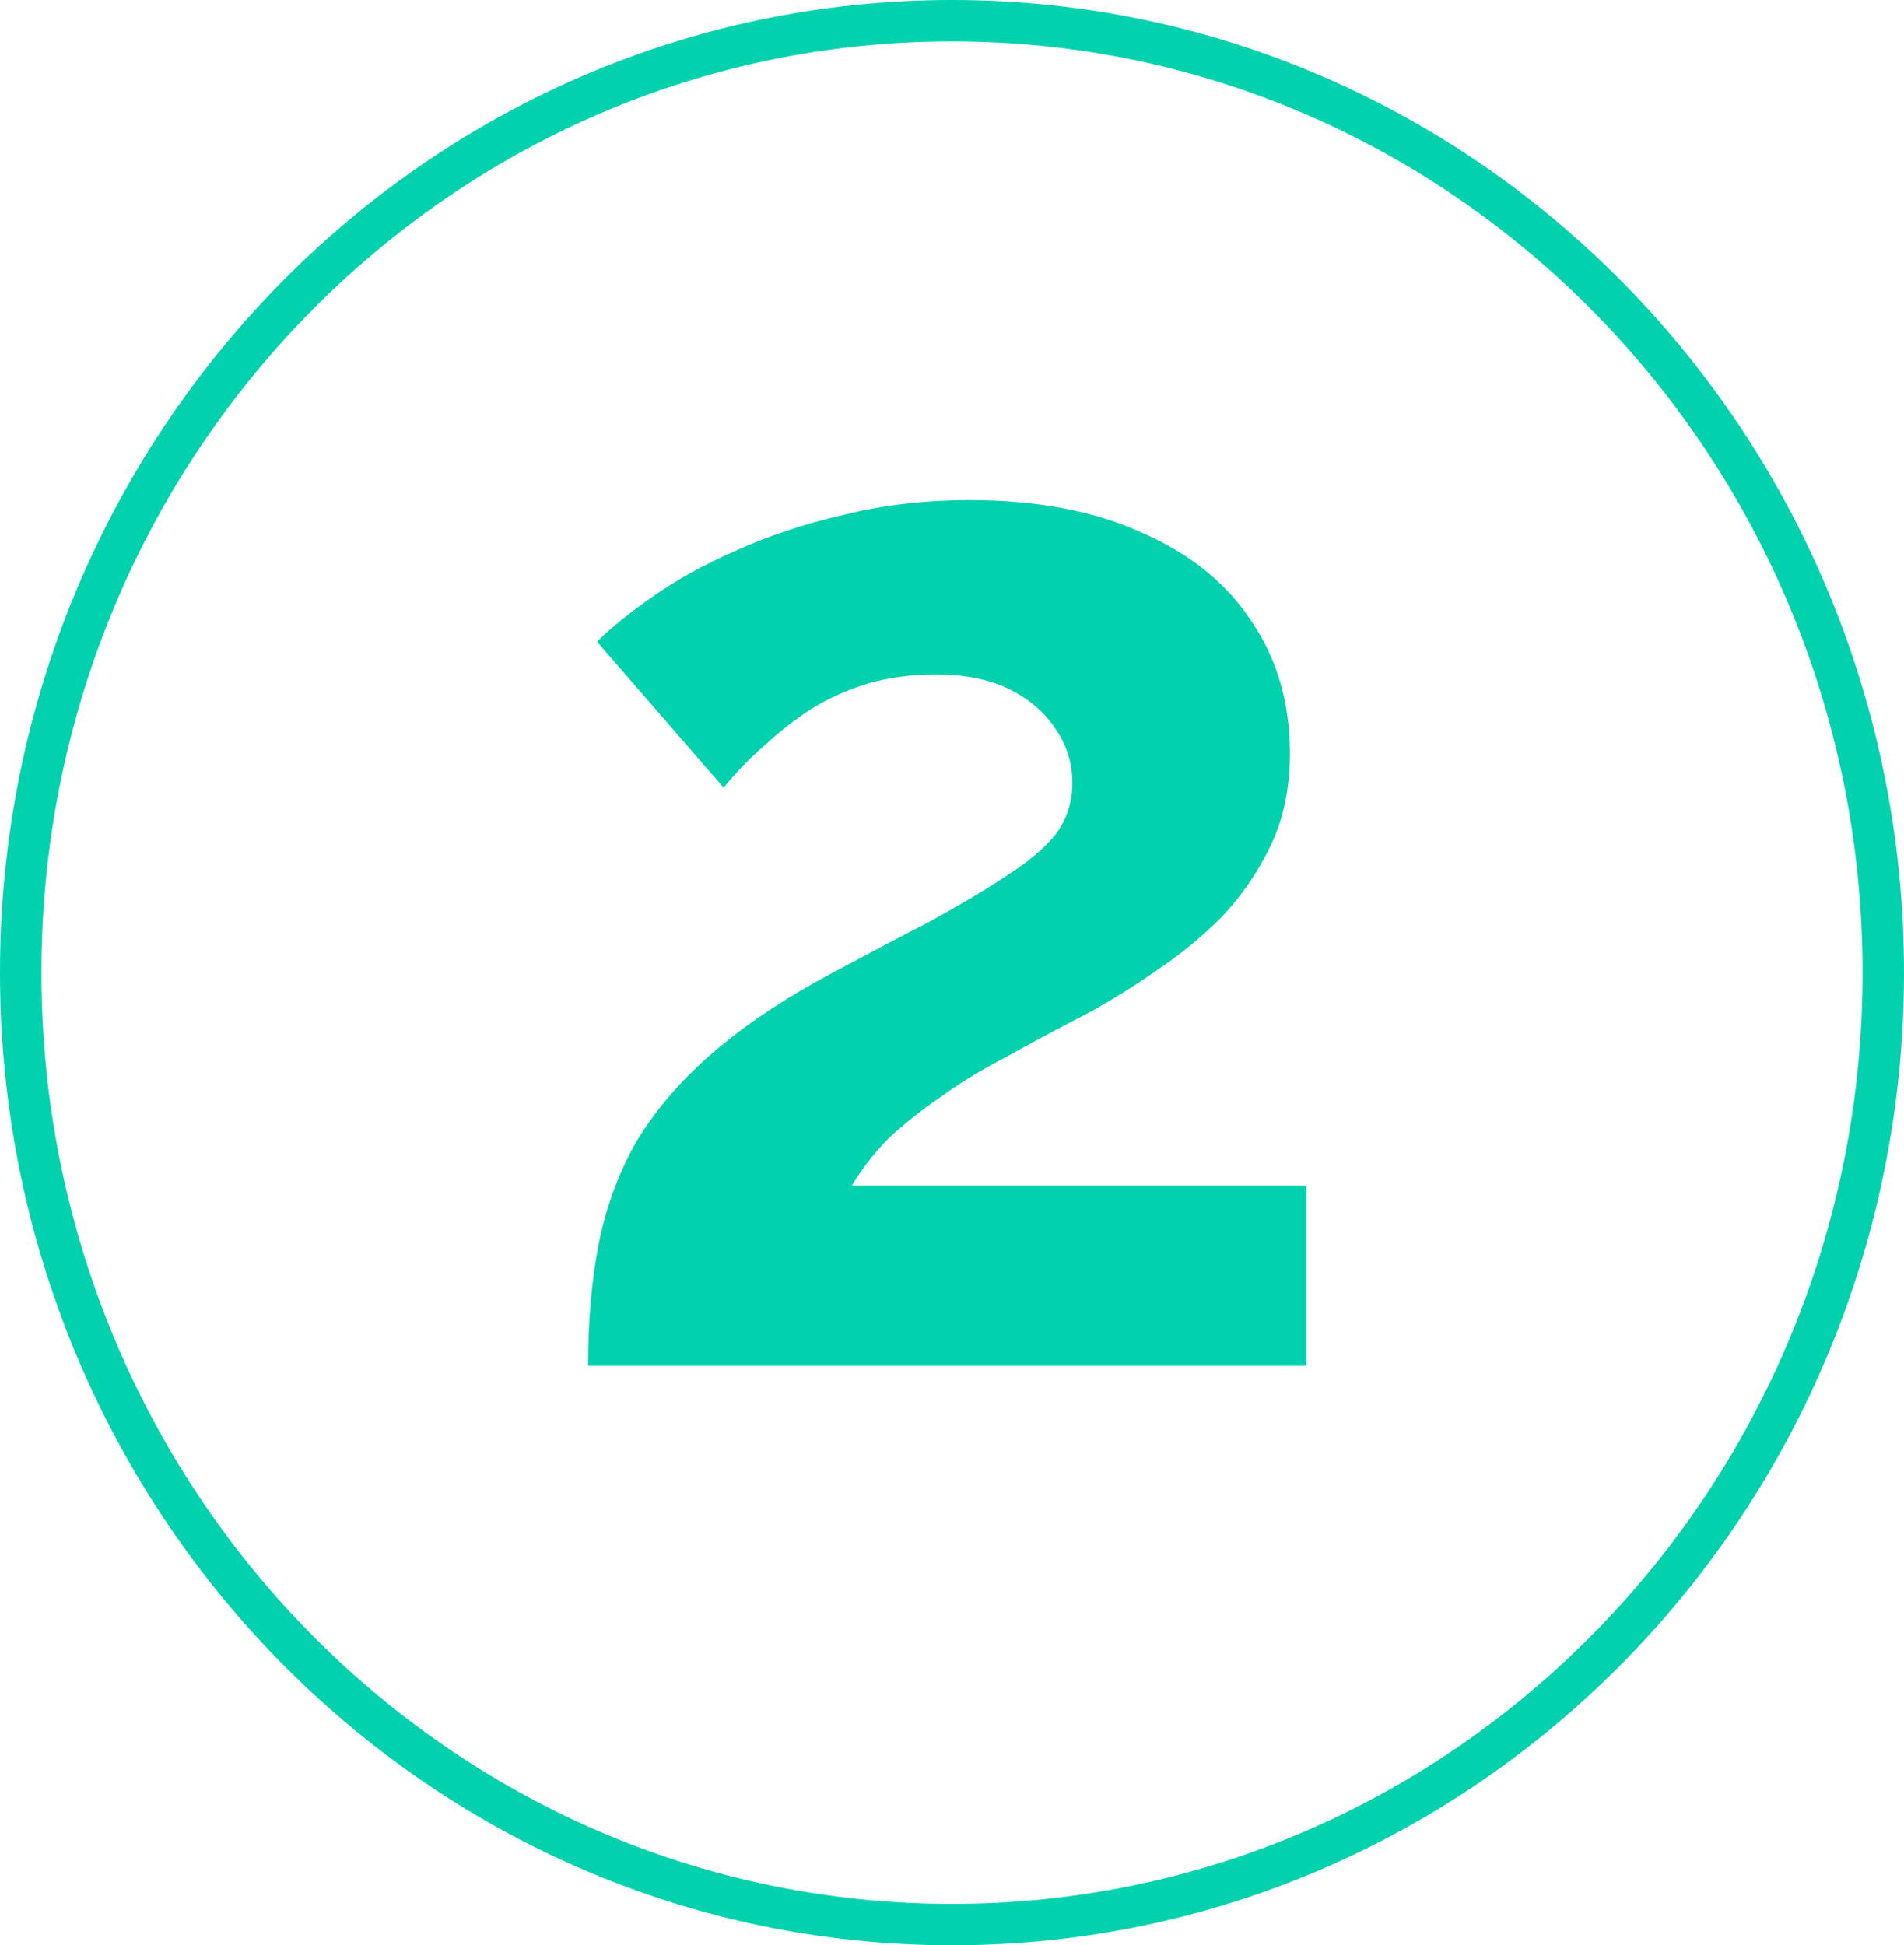
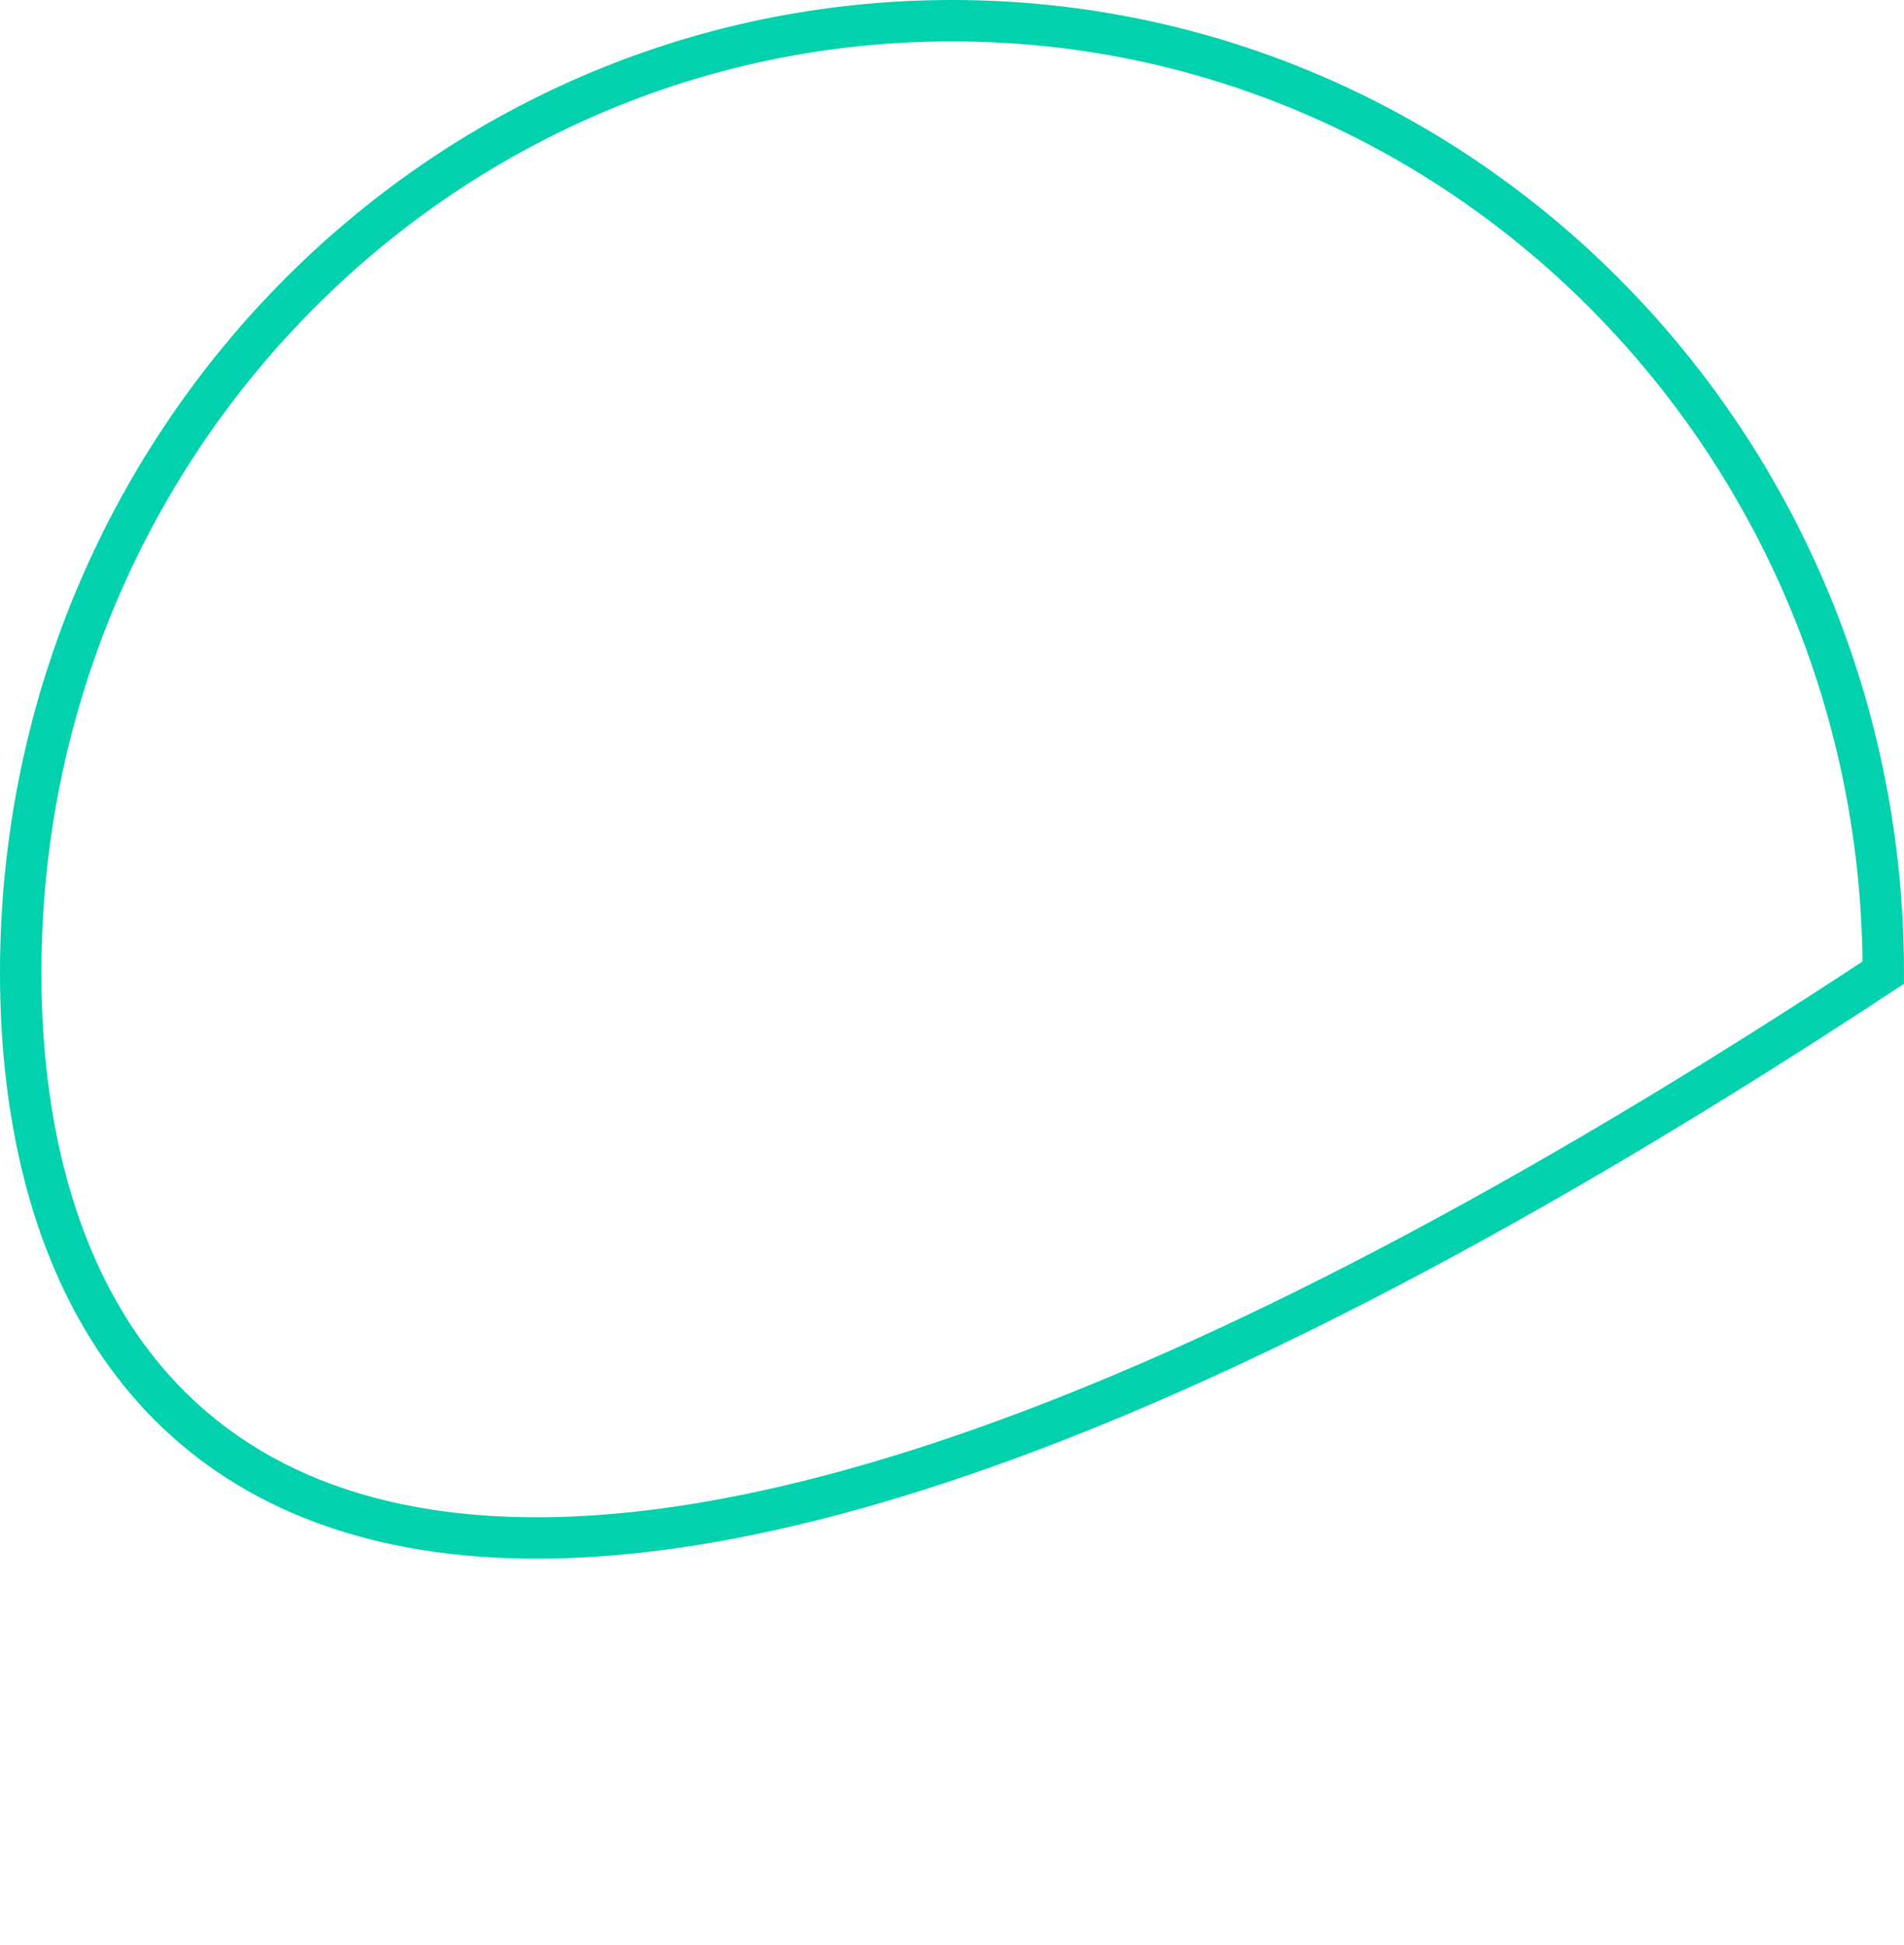
<svg xmlns="http://www.w3.org/2000/svg" width="46" height="47" viewBox="0 0 46 47" fill="none">
-   <path d="M45.5 23.5C45.5 36.213 35.416 46.5 23 46.5C10.584 46.5 0.5 36.213 0.5 23.5C0.5 10.787 10.584 0.5 23 0.5C35.416 0.5 45.5 10.787 45.5 23.5Z" stroke="#01D2AD" />
-   <path d="M14.208 33C14.208 31.92 14.292 30.948 14.46 30.084C14.628 29.22 14.916 28.416 15.324 27.672C15.756 26.928 16.332 26.232 17.052 25.584C17.796 24.912 18.732 24.264 19.86 23.64C20.844 23.112 21.708 22.656 22.452 22.272C23.196 21.864 23.82 21.492 24.324 21.156C24.852 20.82 25.248 20.484 25.512 20.148C25.776 19.788 25.908 19.38 25.908 18.924C25.908 18.444 25.776 18.012 25.512 17.628C25.248 17.22 24.876 16.896 24.396 16.656C23.916 16.416 23.316 16.296 22.596 16.296C22.02 16.296 21.48 16.368 20.976 16.512C20.496 16.656 20.04 16.86 19.608 17.124C19.2 17.388 18.816 17.688 18.456 18.024C18.096 18.336 17.772 18.672 17.484 19.032L14.424 15.504C14.76 15.168 15.204 14.808 15.756 14.424C16.332 14.016 17.004 13.644 17.772 13.308C18.564 12.948 19.428 12.66 20.364 12.444C21.324 12.204 22.344 12.084 23.424 12.084C25.056 12.084 26.448 12.348 27.6 12.876C28.752 13.38 29.628 14.088 30.228 15C30.852 15.912 31.164 16.98 31.164 18.204C31.164 19.044 31.008 19.788 30.696 20.436C30.384 21.084 29.988 21.66 29.508 22.164C29.028 22.644 28.5 23.076 27.924 23.46C27.372 23.844 26.832 24.18 26.304 24.468C25.56 24.852 24.888 25.212 24.288 25.548C23.688 25.86 23.16 26.184 22.704 26.52C22.248 26.832 21.84 27.156 21.48 27.492C21.144 27.828 20.844 28.212 20.58 28.644H31.56V33H14.208Z" fill="#01D2AD" />
+   <path d="M45.5 23.5C10.584 46.5 0.5 36.213 0.5 23.5C0.5 10.787 10.584 0.5 23 0.5C35.416 0.5 45.5 10.787 45.5 23.5Z" stroke="#01D2AD" />
</svg>